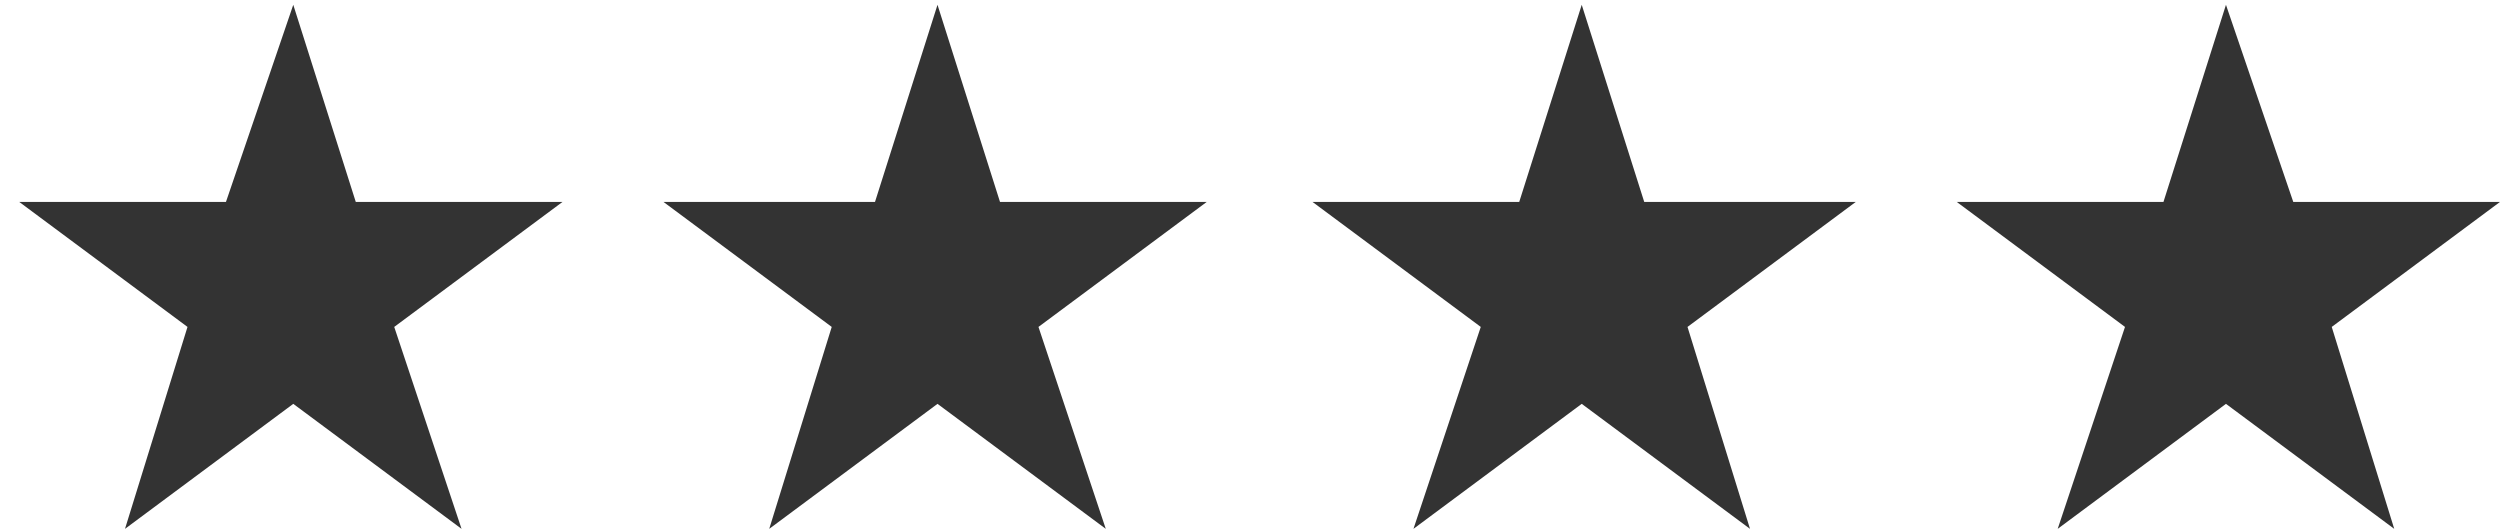
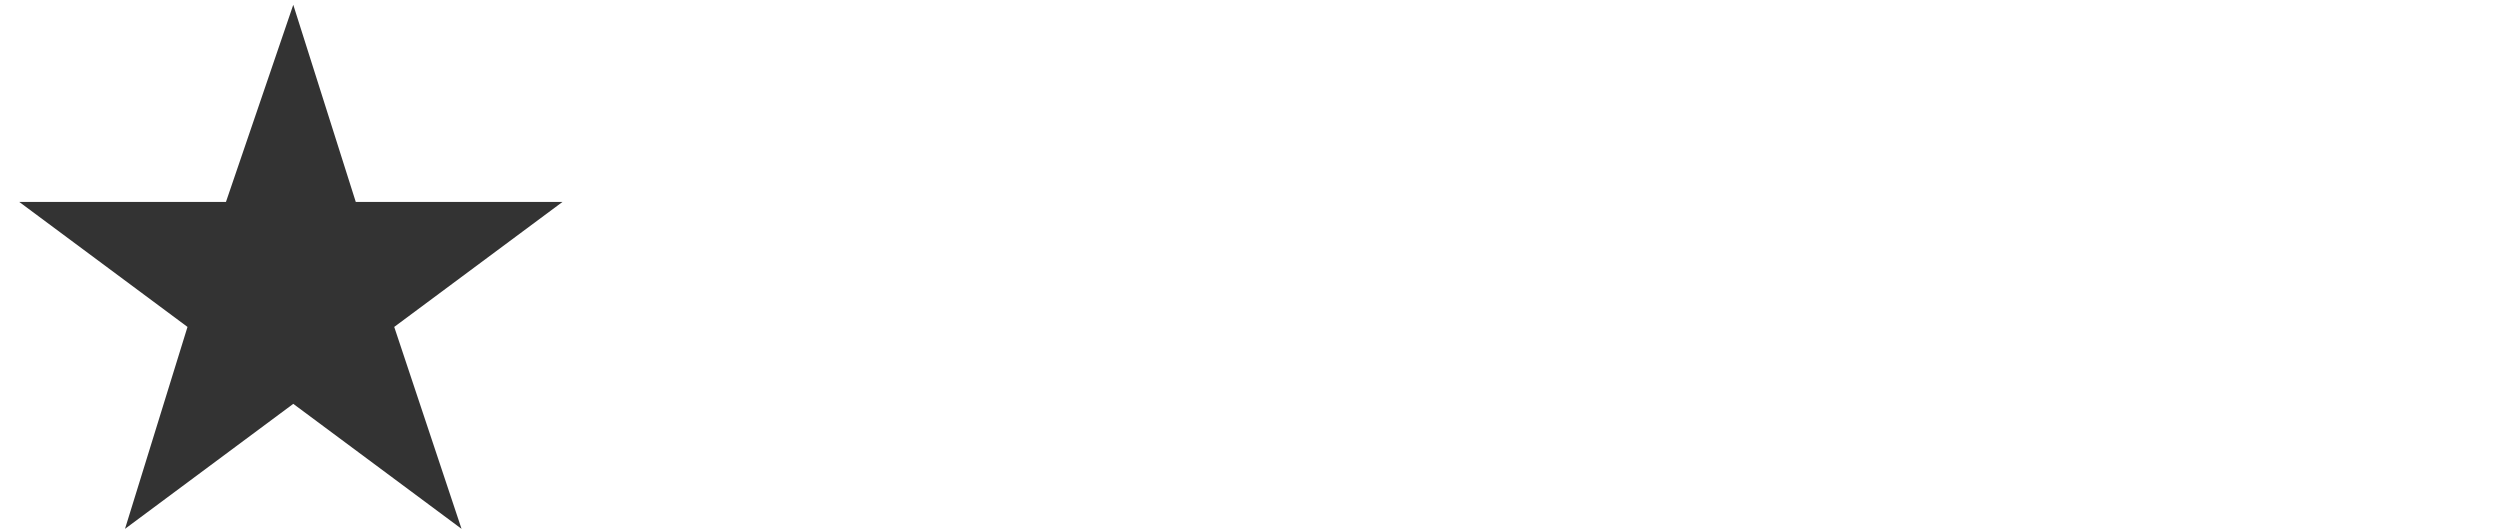
<svg xmlns="http://www.w3.org/2000/svg" version="1.1" id="Calque_1" x="0px" y="0px" viewBox="0 0 52 11" style="enable-background:new 0 0 52 11;" width="52" height="11" xml:space="preserve">
  <style type="text/css">
	.st0{fill:#333333;}
</style>
  <polygon class="st0" points="6.1,0.1 7.4,4.2 11.7,4.2 8.2,6.8 9.6,11 6.1,8.4 2.6,11 3.9,6.8 0.4,4.2 4.7,4.2 " />
-   <polygon class="st0" points="46.3,0.1 47.7,4.2 52,4.2 48.5,6.8 49.8,11 46.3,8.4 42.8,11 44.2,6.8 40.7,4.2 45,4.2 " />
-   <polygon class="st0" points="32.9,0.1 34.2,4.2 38.6,4.2 35.1,6.8 36.4,11 32.9,8.4 29.4,11 30.8,6.8 27.3,4.2 31.6,4.2 " />
-   <polygon class="st0" points="19.5,0.1 20.8,4.2 25.1,4.2 21.6,6.8 23,11 19.5,8.4 16,11 17.3,6.8 13.8,4.2 18.2,4.2 " />
</svg>